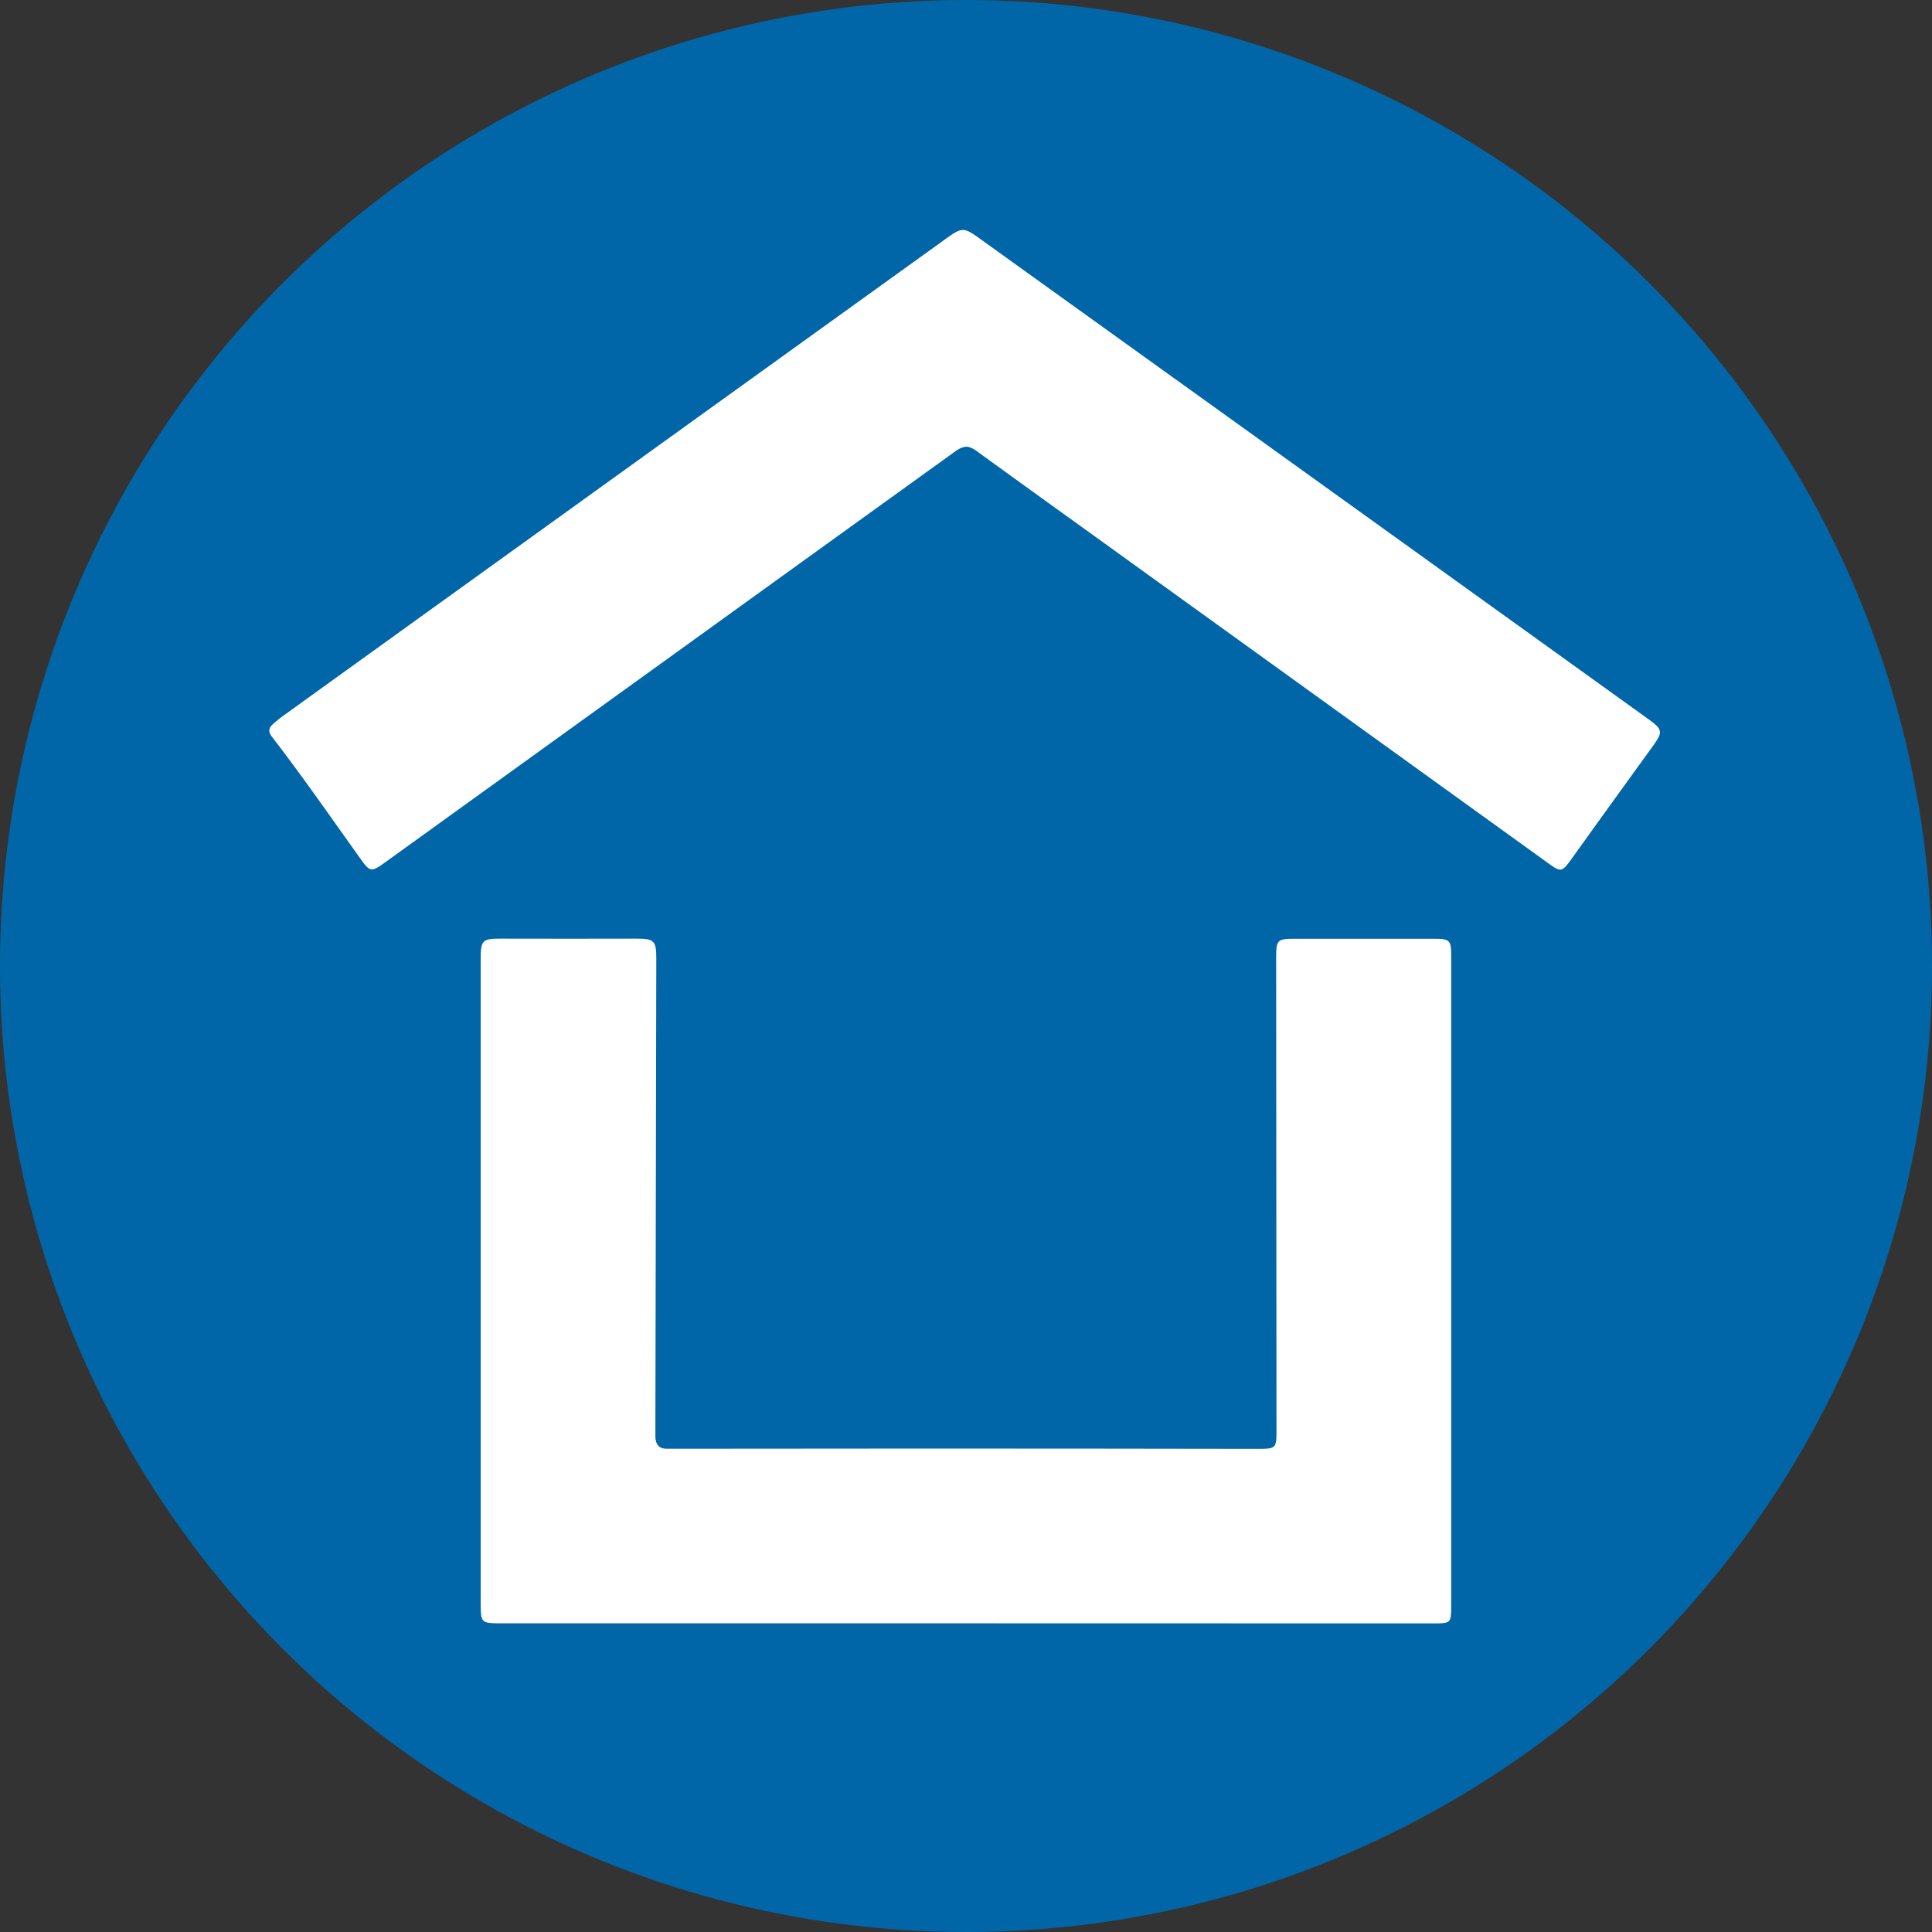
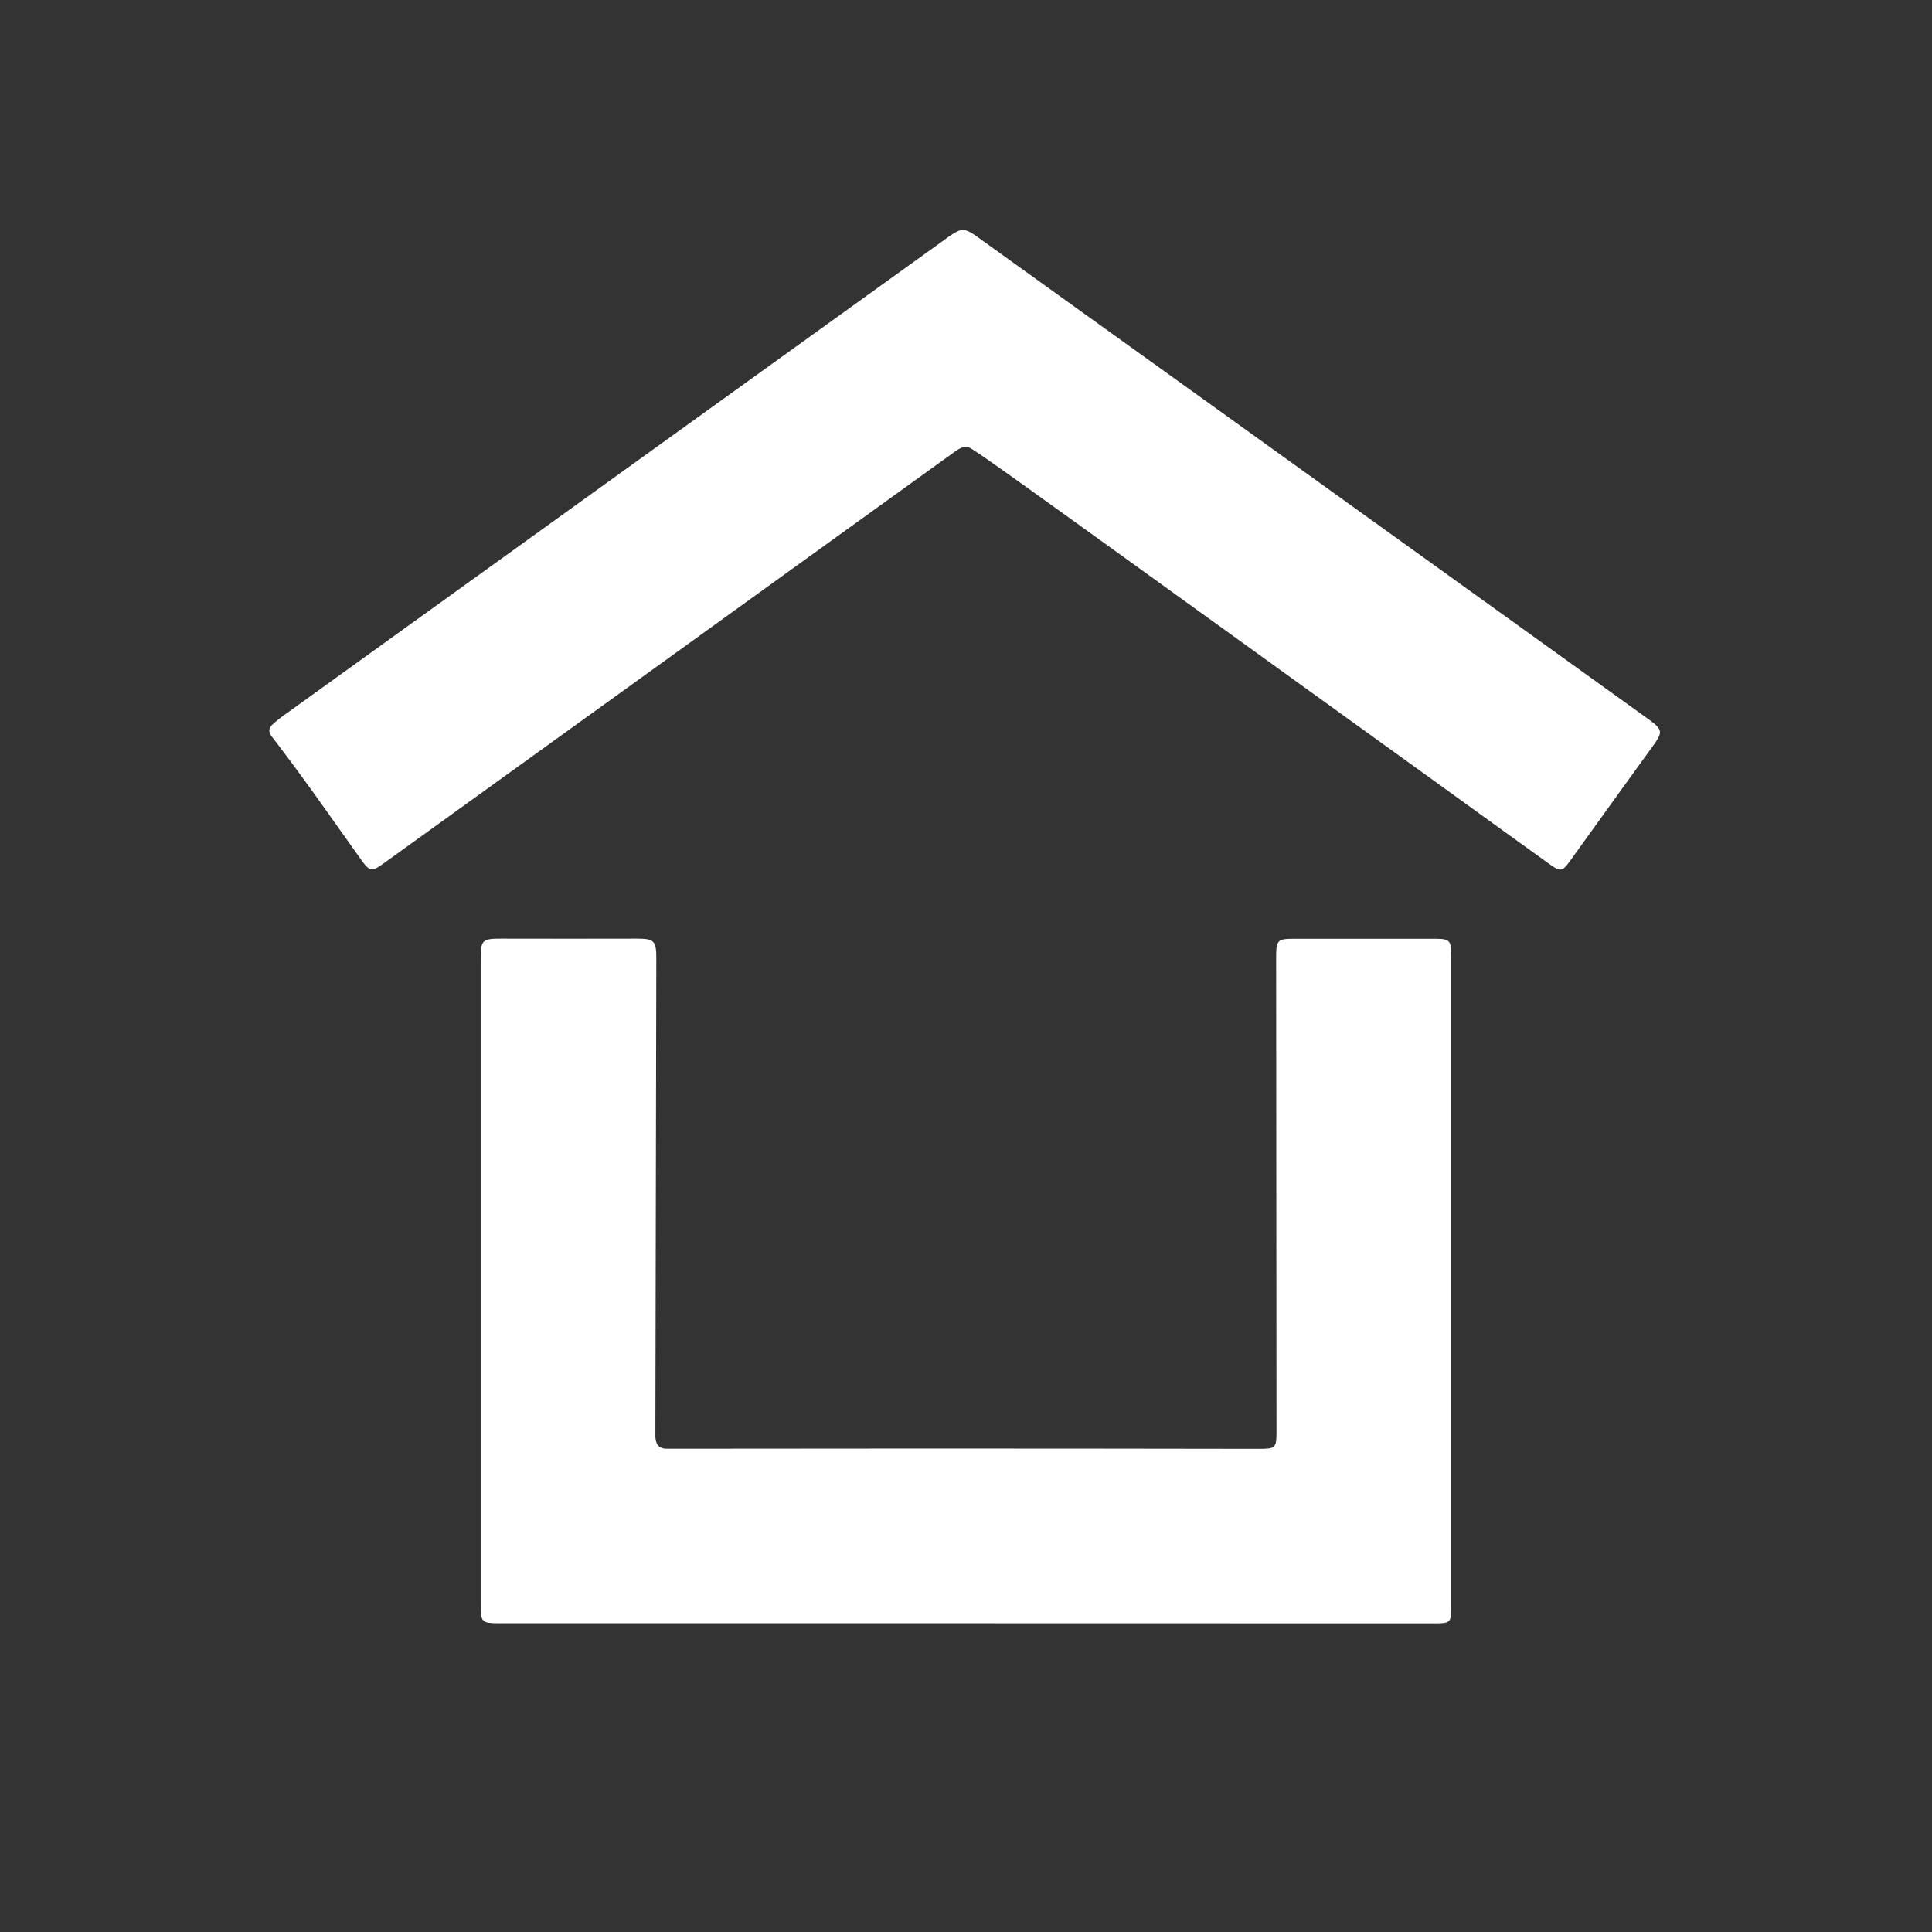
<svg xmlns="http://www.w3.org/2000/svg" viewBox="0 0 728.64 728.64">
  <rect x="0" y="0" width="728.64" height="728.64" fill="#333333" stroke="none" />
  <defs>
    <style>.cls-1{fill:#0166a8;}.cls-2{fill:#fff;}</style>
  </defs>
  <g id="Capa_2" data-name="Capa 2">
-     <circle class="cls-1" cx="364.32" cy="364.32" r="364.32" />
-   </g>
+     </g>
  <g id="Capa_8" data-name="Capa 8">
    <path class="cls-2" d="M906.92,787.9H731.71c-8,0-8-.06-8-8.23V537.56c0-7.35.61-7.89,7.74-7.87q25.55.06,51.1,0c6.57,0,7.41.77,7.4,7.46q-.17,88.4-.35,176.79c0,1.22,0,2.43,0,3.65.08,2.9,1.41,4.56,4.48,4.48,1.09,0,2.17,0,3.25,0Q844,722,890.61,722q63.27,0,126.54.11c6.37,0,6.71-.32,6.7-6.6q-.06-89.22-.13-178.43c0-7,.34-7.35,7.3-7.34h52.72c5.34,0,6,.62,6,6.09q0,123.09,0,246.17c0,5.57-.38,5.94-6,5.94Z" transform="translate(-542.43 -175.68)" />
-     <path class="cls-2" d="M906.92,344.14c-2.1.12-3.71,1.4-5.34,2.58q-51,36.72-101.92,73.47L687.55,501c-5.1,3.67-5.62,3.55-9.22-1.51-11-15.41-21.77-30.94-33.32-45.92-1.34-1.75-1.36-3.2.15-4.6a50.74,50.74,0,0,1,4.73-3.8Q774,355.79,898.22,266.4c7.41-5.34,7.38-5.33,15,.19q46.25,33.24,92.5,66.45,79.15,56.88,158.29,113.79c5.55,4,5.65,4.88,1.71,10.34q-15.33,21.16-30.57,42.4c-3.63,5.05-4,5.16-8.86,1.63Q1040,439,953.71,376.79q-20.87-15-41.74-30.12C910.45,345.58,909,344.3,906.92,344.14Z" transform="translate(-542.43 -175.68)" />
+     <path class="cls-2" d="M906.92,344.14c-2.1.12-3.71,1.4-5.34,2.58q-51,36.72-101.92,73.47L687.55,501c-5.1,3.67-5.62,3.55-9.22-1.51-11-15.41-21.77-30.94-33.32-45.92-1.34-1.75-1.36-3.2.15-4.6a50.74,50.74,0,0,1,4.73-3.8Q774,355.79,898.22,266.4c7.41-5.34,7.38-5.33,15,.19q46.25,33.24,92.5,66.45,79.15,56.88,158.29,113.79c5.55,4,5.65,4.88,1.71,10.34q-15.33,21.16-30.57,42.4c-3.63,5.05-4,5.16-8.86,1.63q-20.87-15-41.74-30.12C910.45,345.58,909,344.3,906.92,344.14Z" transform="translate(-542.43 -175.68)" />
  </g>
</svg>